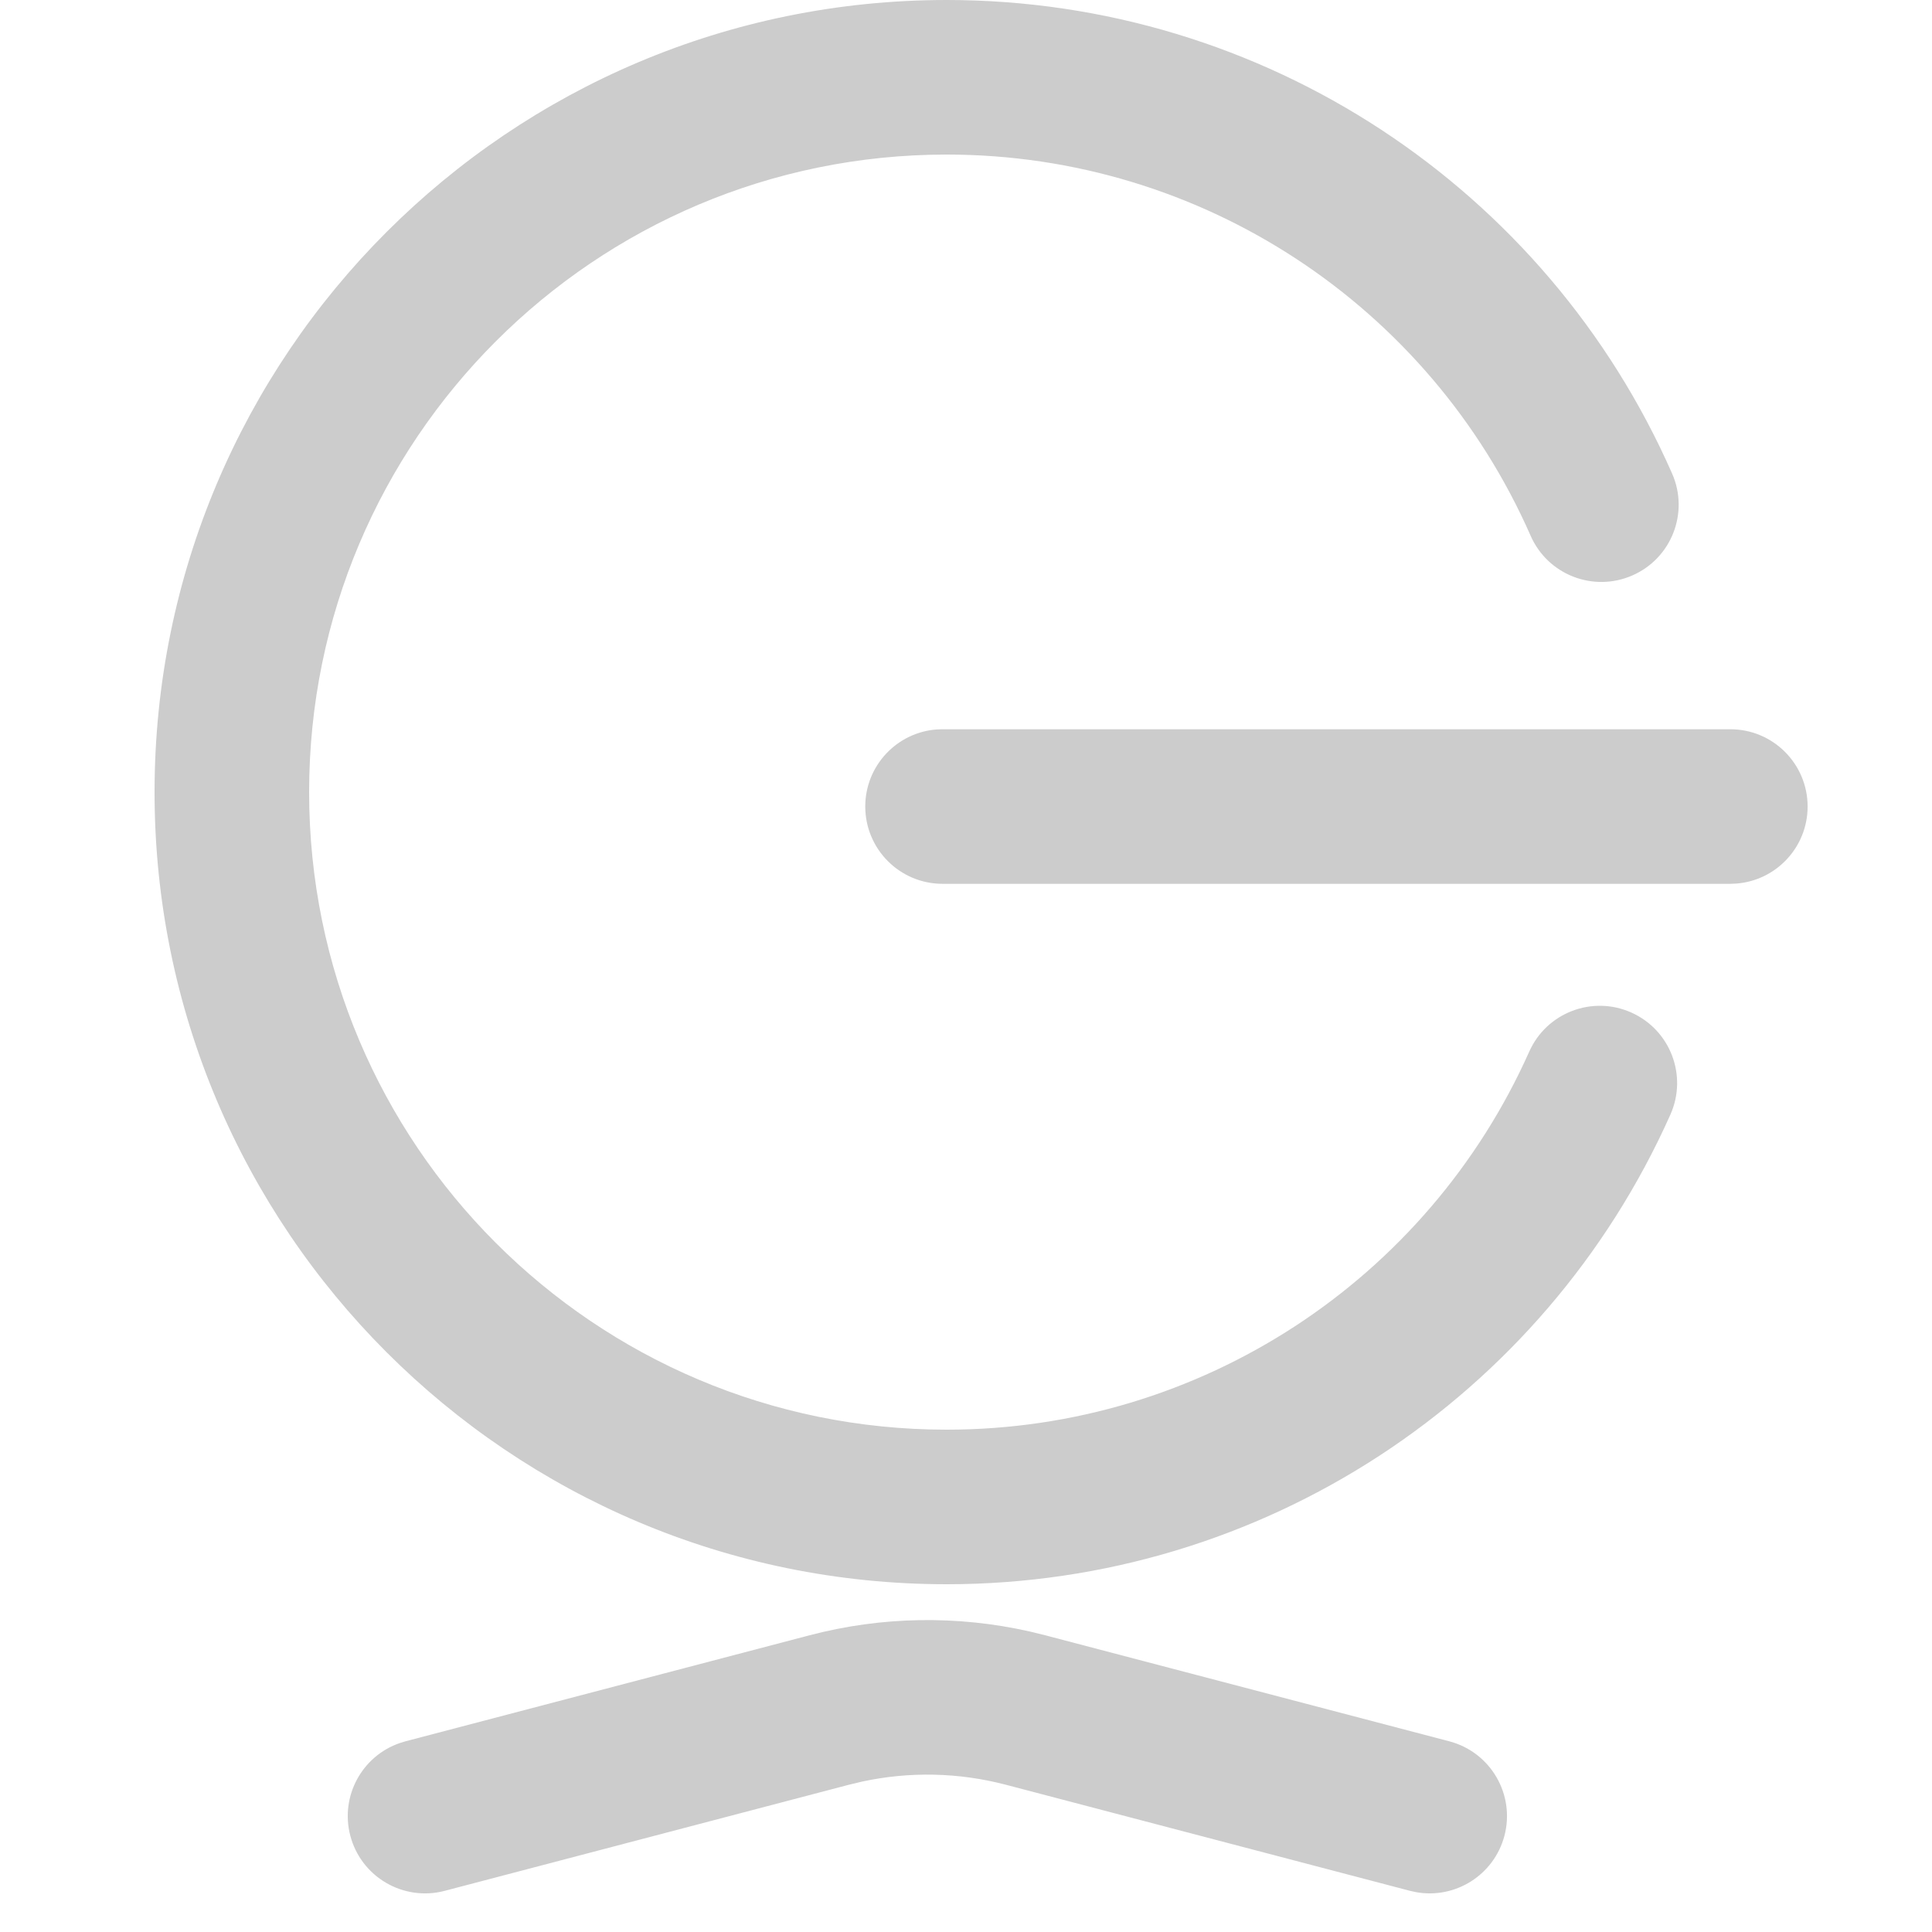
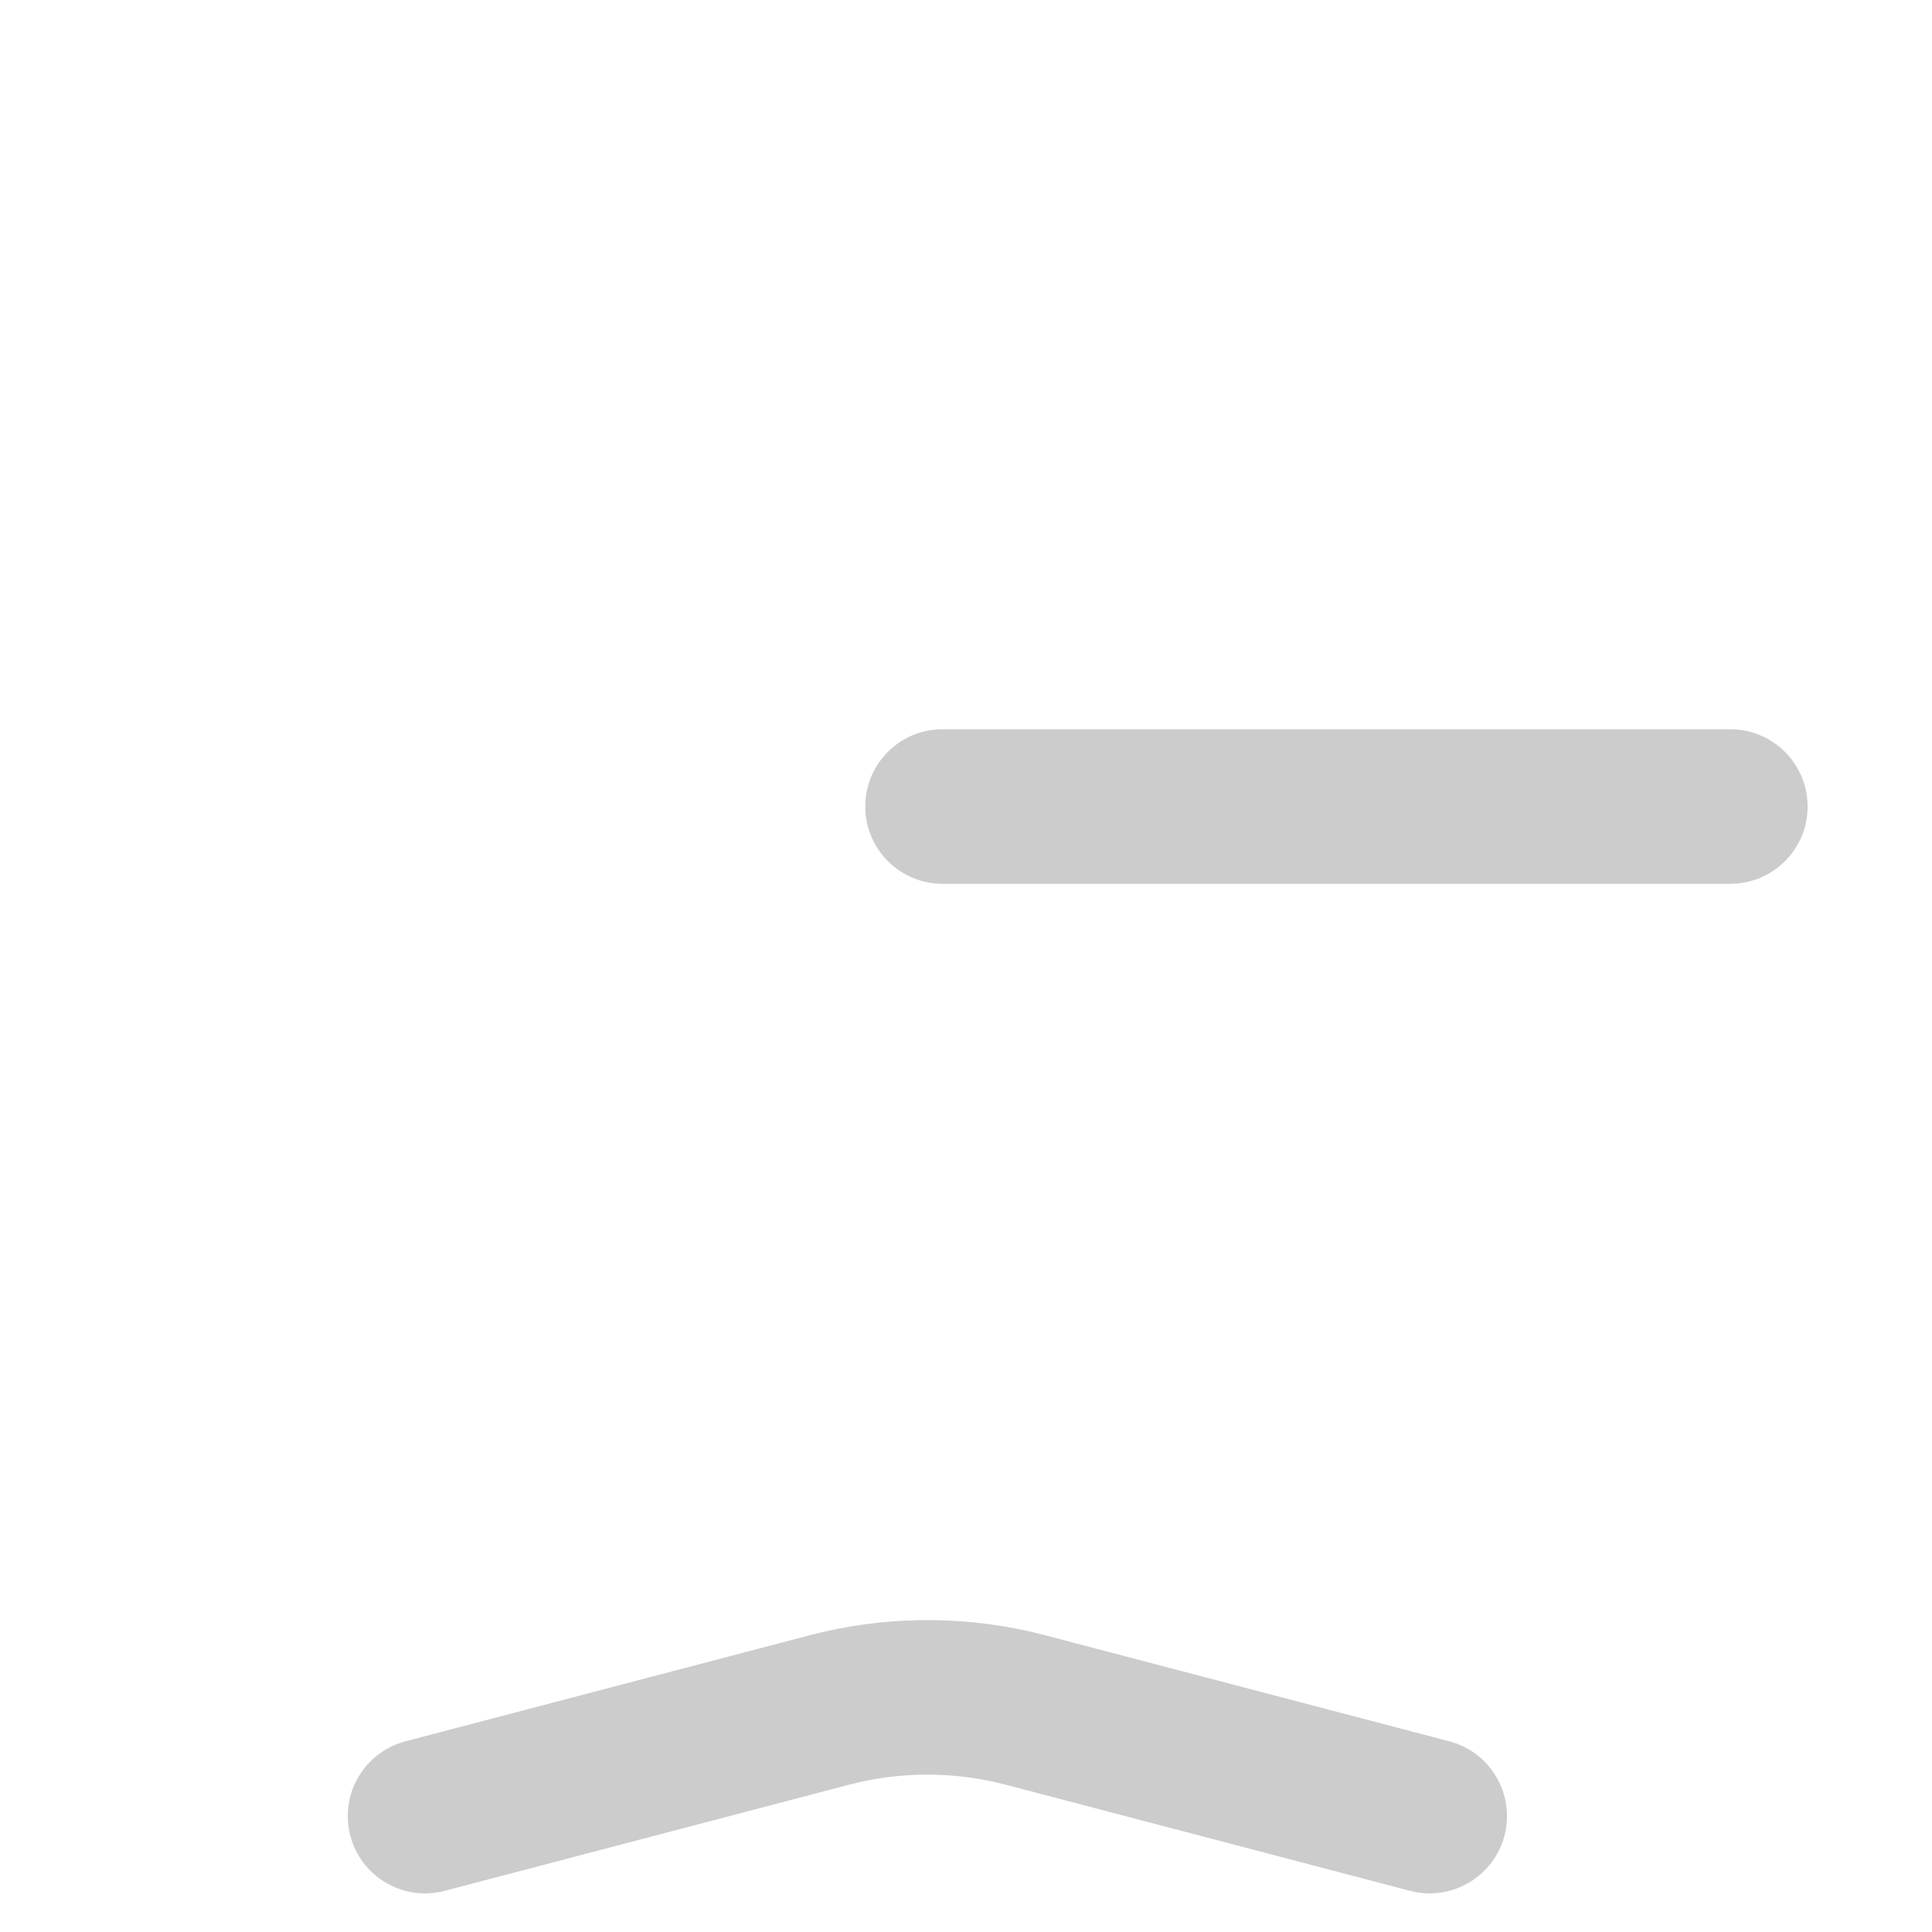
<svg xmlns="http://www.w3.org/2000/svg" fill="none" version="1.1" width="50" height="50" viewBox="0 0 50 50">
  <defs>
    <clipPath id="master_svg0_16_28145">
      <rect x="0" y="0" width="50" height="50" rx="0" />
    </clipPath>
  </defs>
  <g clip-path="url(#master_svg0_16_28145)">
    <g>
      <g>
-         <path d="M24.5,0C32.709,0,40.027,4.87,43.274,12.256C43.719,13.267,43.26,14.447,42.248,14.891C41.237,15.336,40.057,14.877,39.613,13.866C36.998,7.92,31.108,4,24.5,4C15.387,4,8,11.387,8,20.5C8,29.613,15.387,37,24.5,37C31.077,37,36.943,33.118,39.577,27.215C40.027,26.206,41.209,25.754,42.218,26.204C43.227,26.654,43.68,27.836,43.23,28.845C39.959,36.177,32.67,41,24.5,41C13.178,41,4,31.822,4,20.5C4,9.178,13.178,0,24.5,0Z" fill="#CCCCCC" fill-opacity="1" />
-       </g>
+         </g>
      <g>
        <path d="M44.781,18.873C45.885,18.873,46.781,19.768,46.781,20.873C46.781,21.927,45.965,22.791,44.93,22.867L44.781,22.873L24.393,22.873C23.289,22.873,22.393,21.977,22.393,20.873C22.393,19.818,23.209,18.954,24.244,18.878L24.393,18.873L44.781,18.873Z" fill="#CCCCCC" fill-opacity="1" />
      </g>
      <g>
        <path d="M20.955,42.32C22.818,41.831,24.77,41.799,26.646,42.222L27.046,42.32L37.508,45.065C38.577,45.346,39.215,46.439,38.935,47.508C38.667,48.527,37.659,49.156,36.639,48.967L36.493,48.935L26.031,46.189C24.811,45.869,23.534,45.842,22.304,46.109L21.97,46.189L11.508,48.935C10.44,49.215,9.346,48.576,9.066,47.508C8.798,46.488,9.368,45.445,10.35,45.109L10.493,45.065L20.955,42.32Z" fill="#CCCCCC" fill-opacity="1" />
      </g>
    </g>
  </g>
</svg>